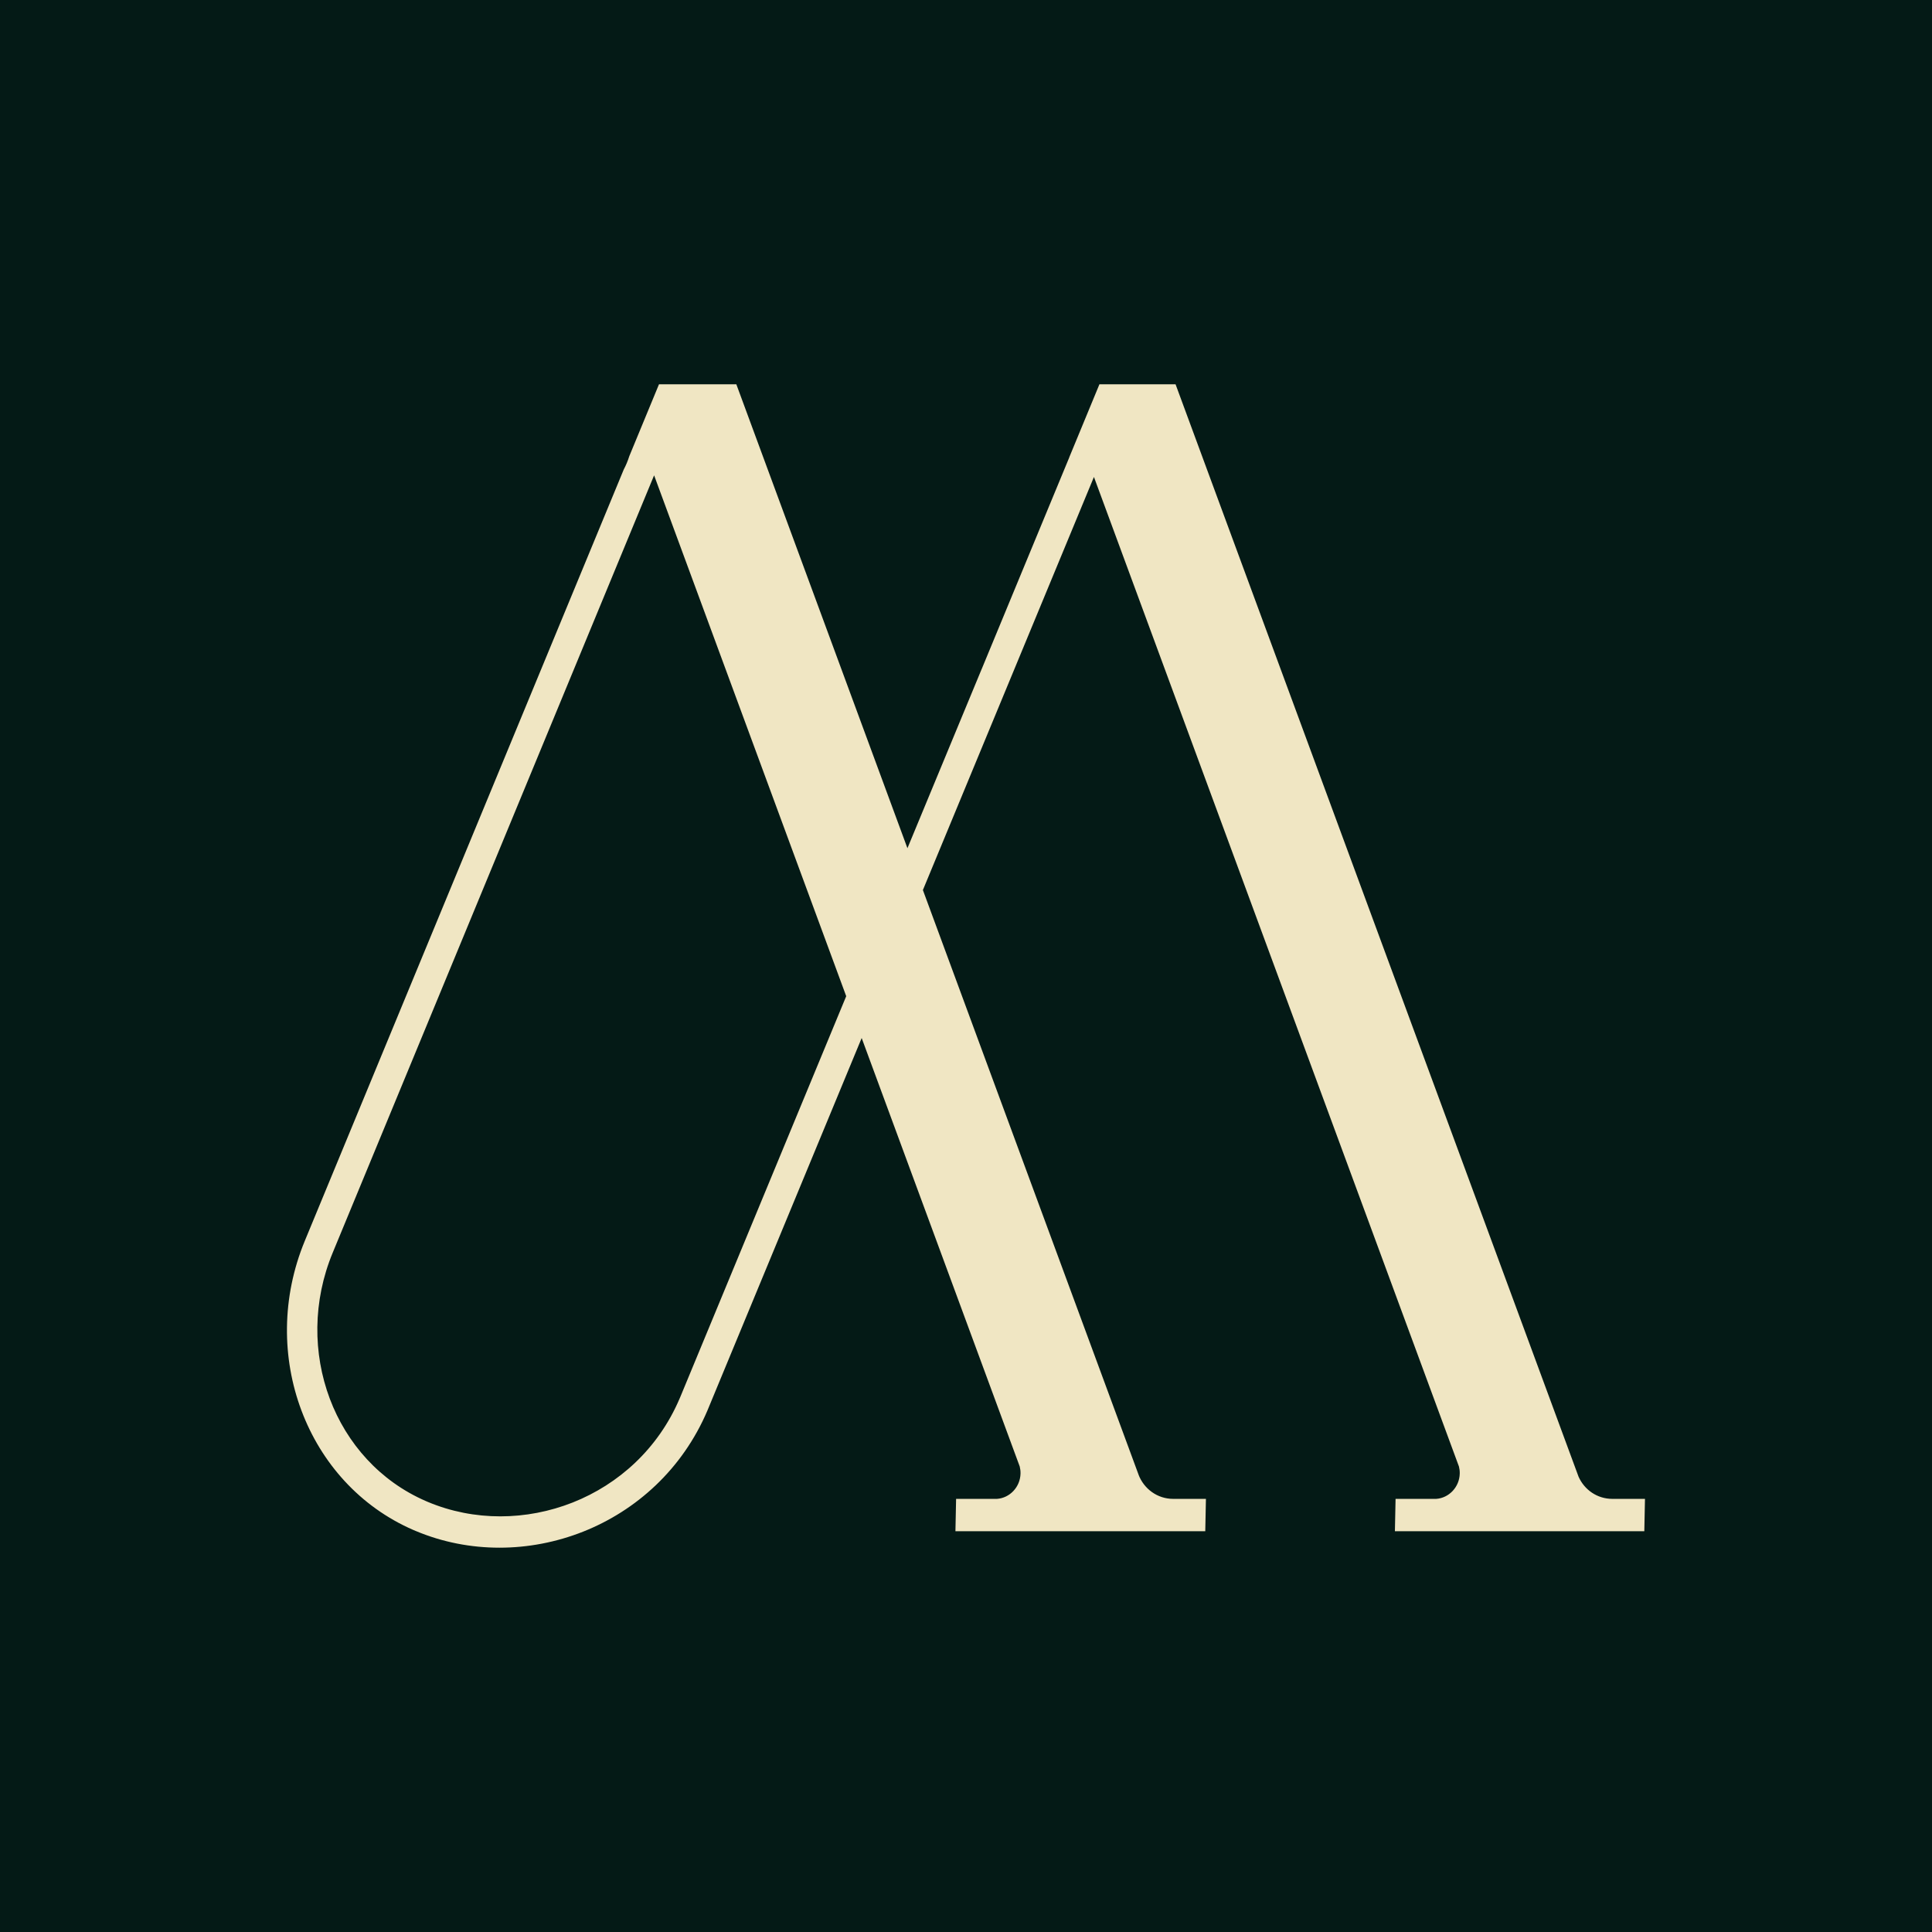
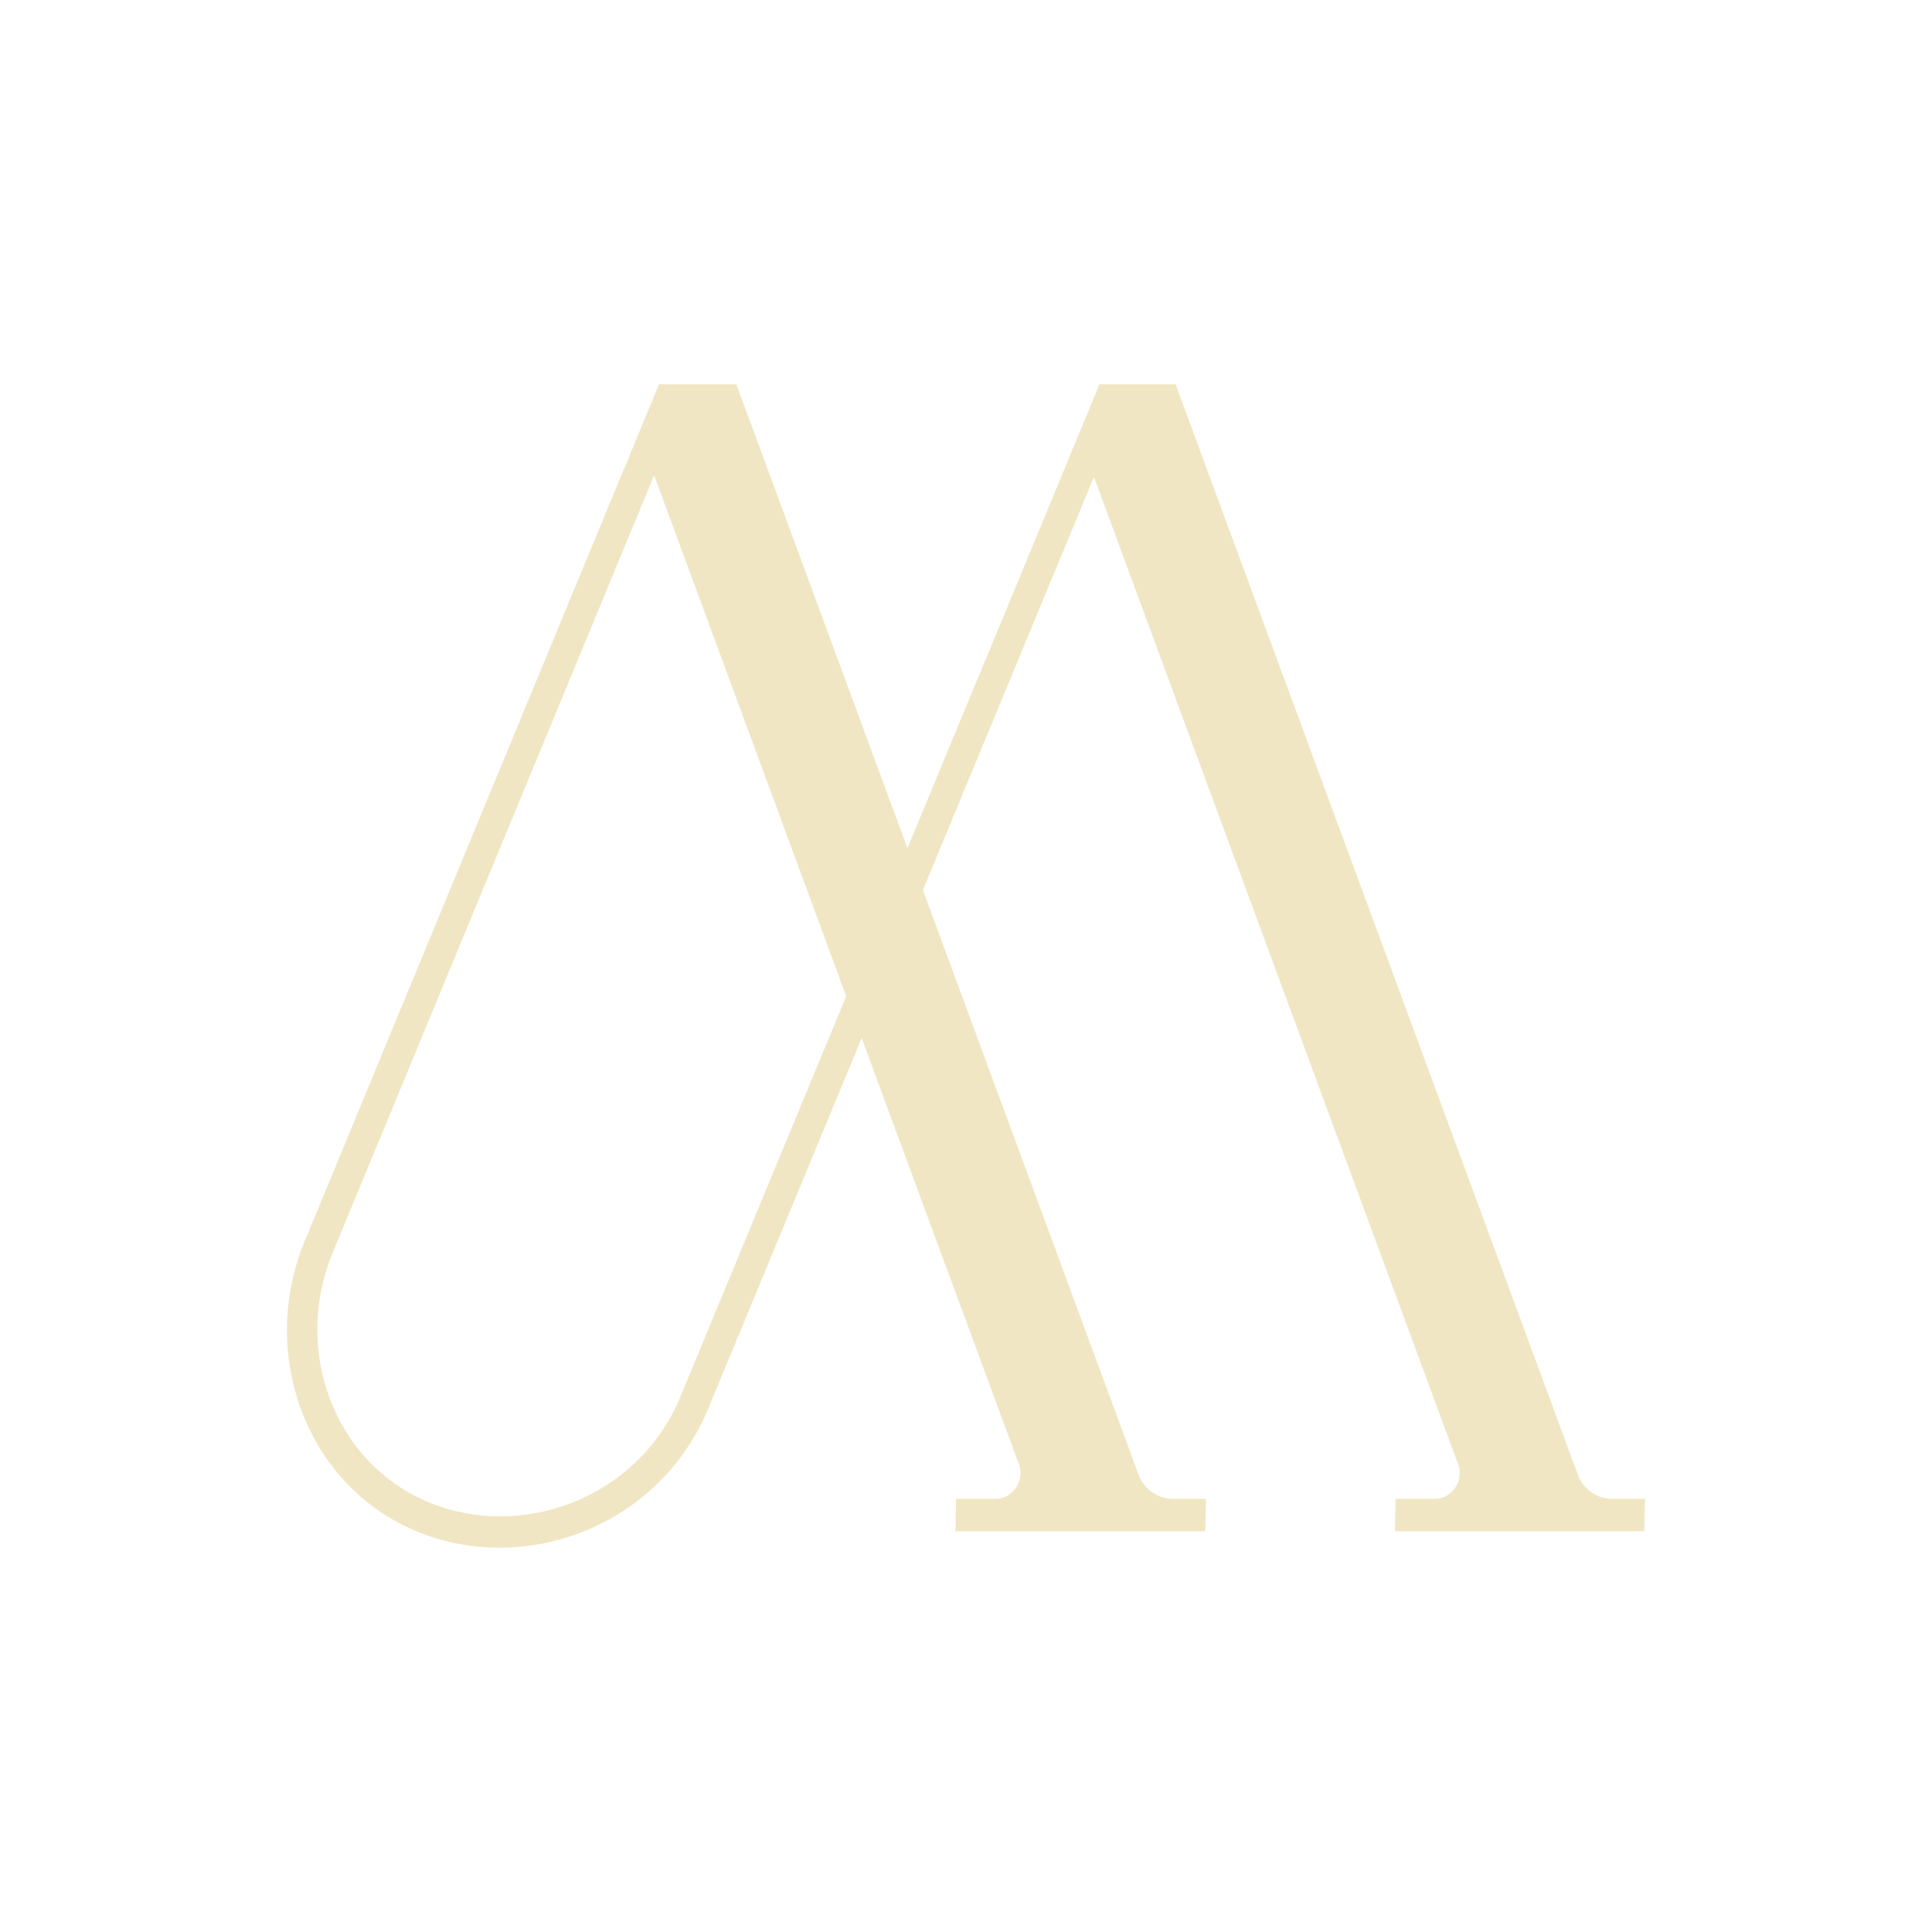
<svg xmlns="http://www.w3.org/2000/svg" width="32" height="32" viewBox="0 0 32 32" fill="none">
-   <rect width="32" height="32" fill="#041A16" />
  <path d="M18.21 6.365H18.212H18.754H19.471L26.146 24.459C26.243 24.677 26.456 24.826 26.706 24.826H27.246L27.235 25.362H26.478H24.56H23.104L23.115 24.826H23.787C24 24.812 24.173 24.63 24.178 24.407C24.179 24.366 24.174 24.327 24.165 24.291L18.119 7.9L15.286 14.742L19.006 24.826L18.857 24.424C18.947 24.66 19.169 24.826 19.432 24.826H19.974L19.963 25.362H19.203H17.285H15.825L15.836 24.826H16.512C16.725 24.812 16.898 24.63 16.903 24.407C16.904 24.366 16.899 24.327 16.89 24.29L14.272 17.193L11.717 23.363C11.304 24.333 10.54 25.02 9.656 25.37C8.775 25.718 7.774 25.732 6.884 25.357L6.848 25.342C5.961 24.957 5.318 24.229 4.993 23.363C4.667 22.496 4.661 21.491 5.048 20.554L10.331 7.777C10.367 7.709 10.398 7.635 10.423 7.556L10.423 7.556L10.915 6.365H11.458H12.196L15.03 14.049L16.261 11.078L16.261 11.079L16.98 9.341L17.709 7.58L17.711 7.573L18.21 6.365ZM10.834 7.873L5.511 20.748C5.177 21.554 5.182 22.419 5.462 23.166C5.741 23.908 6.292 24.532 7.053 24.862L7.083 24.875C7.854 25.2 8.722 25.188 9.486 24.886C10.246 24.585 10.903 23.995 11.257 23.163L11.27 23.133L14.016 16.5L10.834 7.873Z" fill="#F0E6C3" />
</svg>